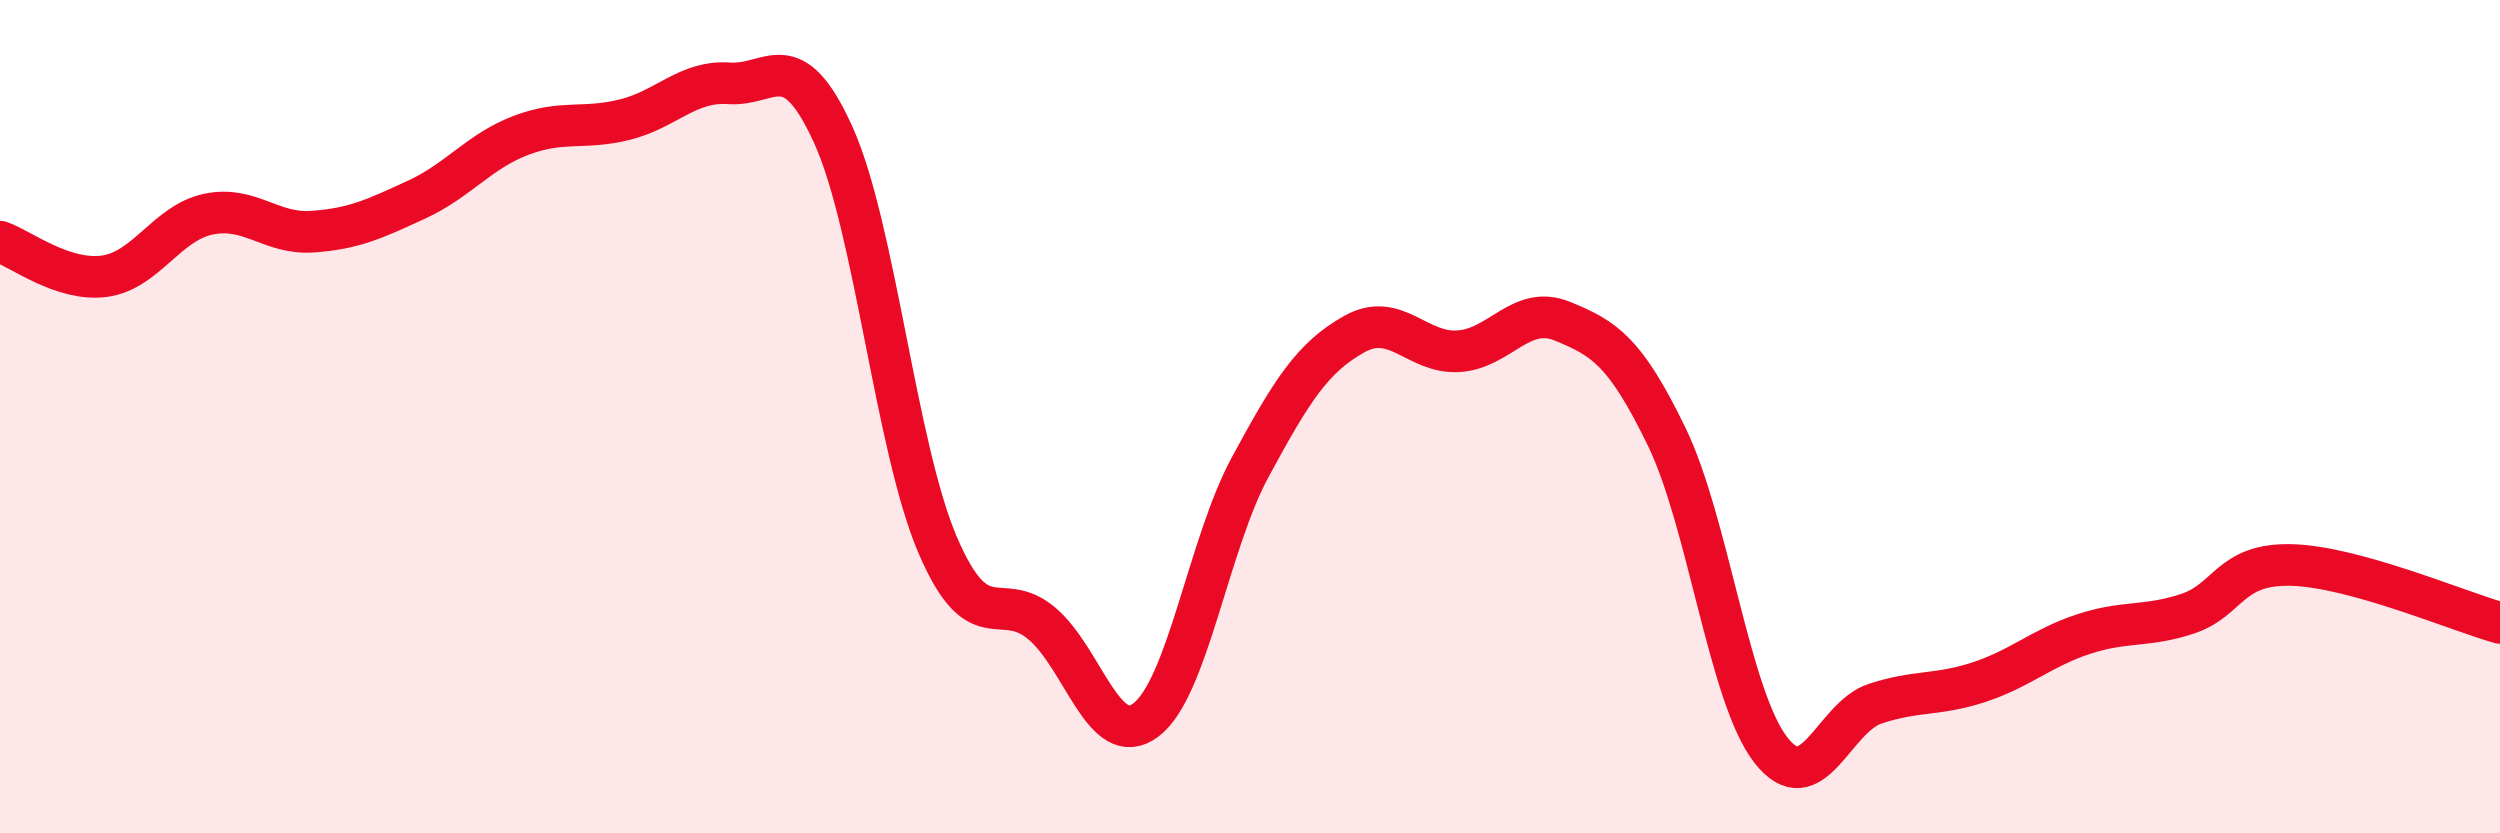
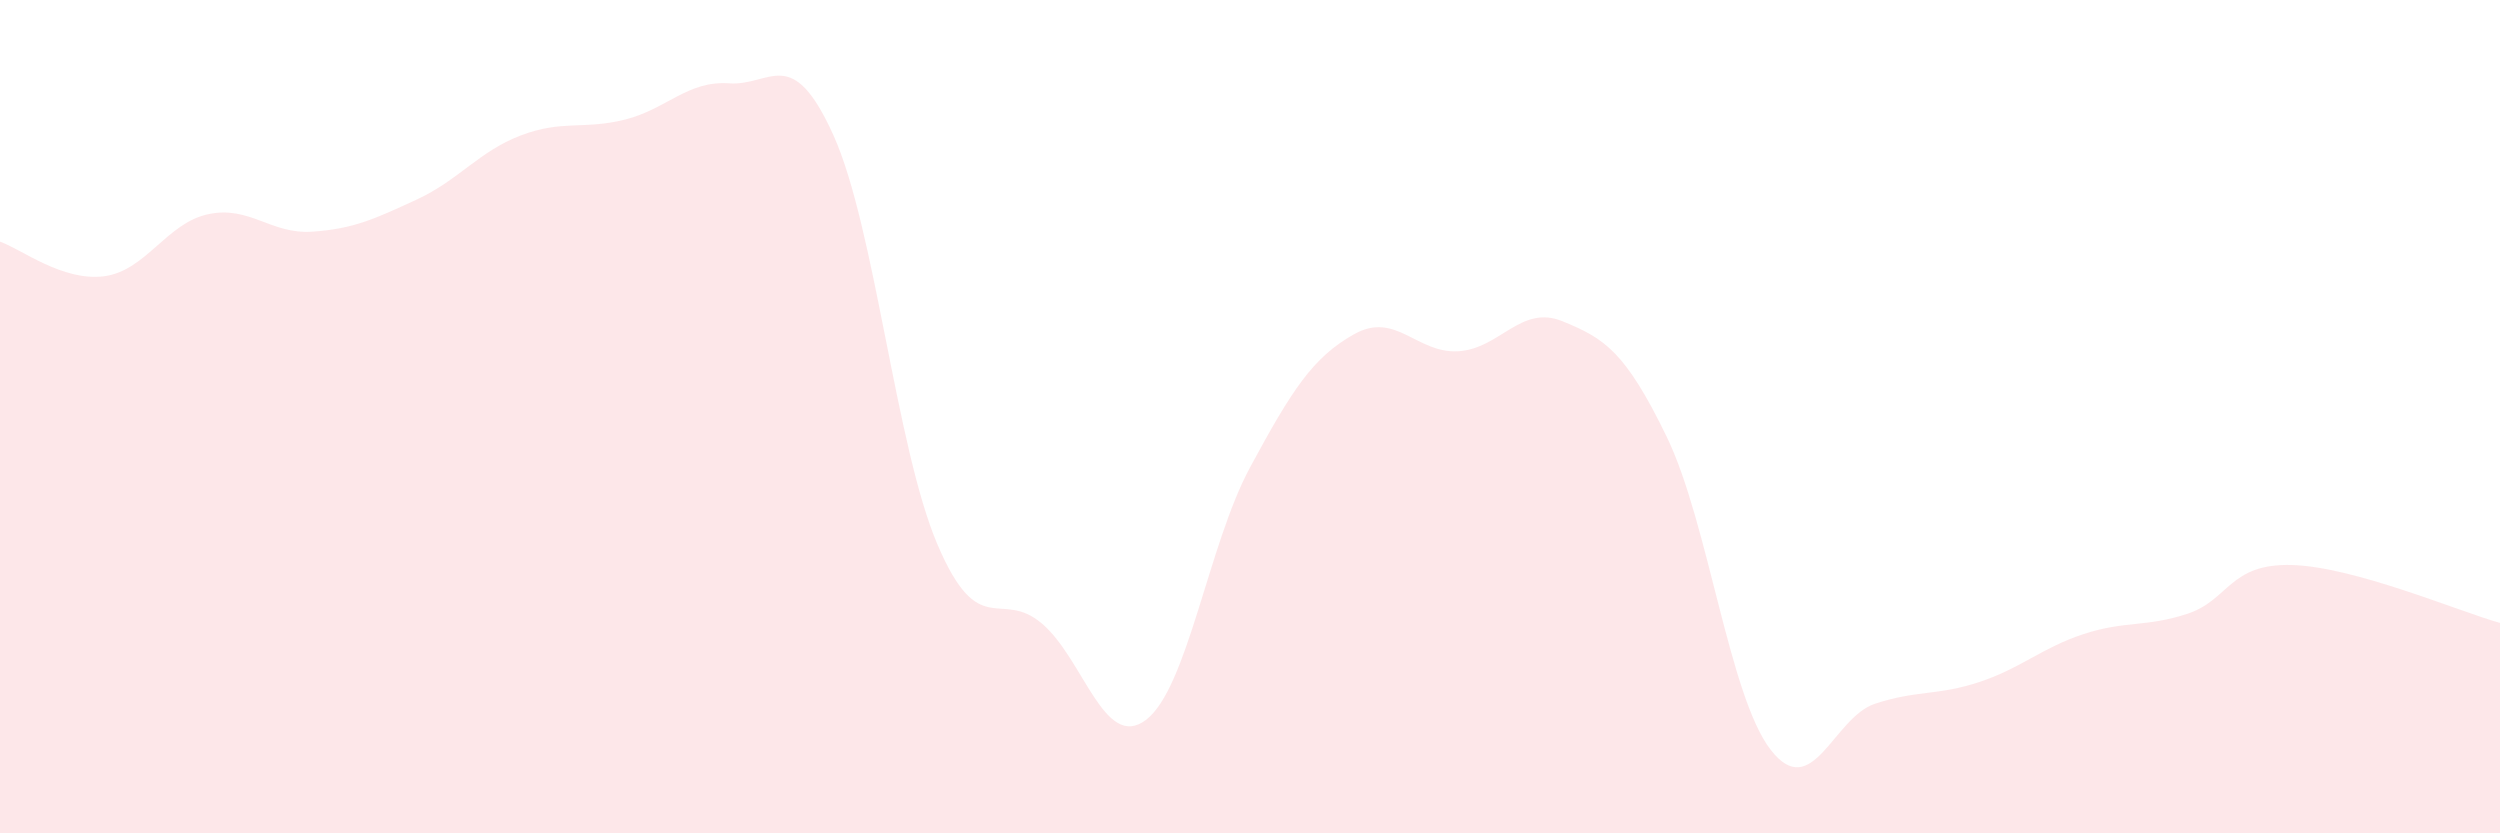
<svg xmlns="http://www.w3.org/2000/svg" width="60" height="20" viewBox="0 0 60 20">
  <path d="M 0,5.8 C 0.5,5.97 1.5,6.76 2.5,6.63 C 3.5,6.5 4,5.35 5,5.14 C 6,4.93 6.5,5.63 7.5,5.56 C 8.5,5.49 9,5.25 10,4.79 C 11,4.33 11.5,3.63 12.5,3.25 C 13.5,2.87 14,3.12 15,2.87 C 16,2.62 16.5,1.93 17.5,2 C 18.5,2.07 19,1.03 20,3.24 C 21,5.45 21.5,10.73 22.5,13.07 C 23.5,15.41 24,14.12 25,14.96 C 26,15.8 26.5,18.03 27.5,17.28 C 28.5,16.53 29,13.07 30,11.22 C 31,9.37 31.5,8.58 32.5,8.02 C 33.5,7.46 34,8.49 35,8.43 C 36,8.37 36.5,7.3 37.5,7.71 C 38.5,8.12 39,8.42 40,10.48 C 41,12.54 41.5,16.72 42.5,18 C 43.5,19.28 44,17.22 45,16.89 C 46,16.56 46.5,16.7 47.5,16.37 C 48.5,16.04 49,15.55 50,15.22 C 51,14.89 51.5,15.06 52.5,14.73 C 53.5,14.4 53.5,13.52 55,13.56 C 56.5,13.6 59,14.67 60,14.95L60 20L0 20Z" fill="#EB0A25" opacity="0.1" stroke-linecap="round" stroke-linejoin="round" />
-   <path d="M 0,5.8 C 0.5,5.97 1.5,6.76 2.5,6.63 C 3.5,6.5 4,5.35 5,5.14 C 6,4.93 6.5,5.63 7.5,5.56 C 8.5,5.49 9,5.25 10,4.79 C 11,4.33 11.5,3.63 12.5,3.25 C 13.5,2.87 14,3.12 15,2.87 C 16,2.62 16.5,1.93 17.5,2 C 18.5,2.07 19,1.03 20,3.24 C 21,5.45 21.5,10.73 22.5,13.07 C 23.5,15.41 24,14.12 25,14.96 C 26,15.8 26.5,18.03 27.5,17.28 C 28.5,16.53 29,13.07 30,11.22 C 31,9.37 31.5,8.58 32.5,8.02 C 33.5,7.46 34,8.49 35,8.43 C 36,8.37 36.5,7.3 37.5,7.71 C 38.5,8.12 39,8.42 40,10.48 C 41,12.54 41.5,16.72 42.5,18 C 43.5,19.28 44,17.22 45,16.89 C 46,16.56 46.5,16.7 47.5,16.37 C 48.5,16.04 49,15.55 50,15.22 C 51,14.89 51.5,15.06 52.5,14.73 C 53.5,14.4 53.5,13.52 55,13.56 C 56.5,13.6 59,14.67 60,14.95" stroke="#EB0A25" stroke-width="1" fill="none" stroke-linecap="round" stroke-linejoin="round" />
</svg>